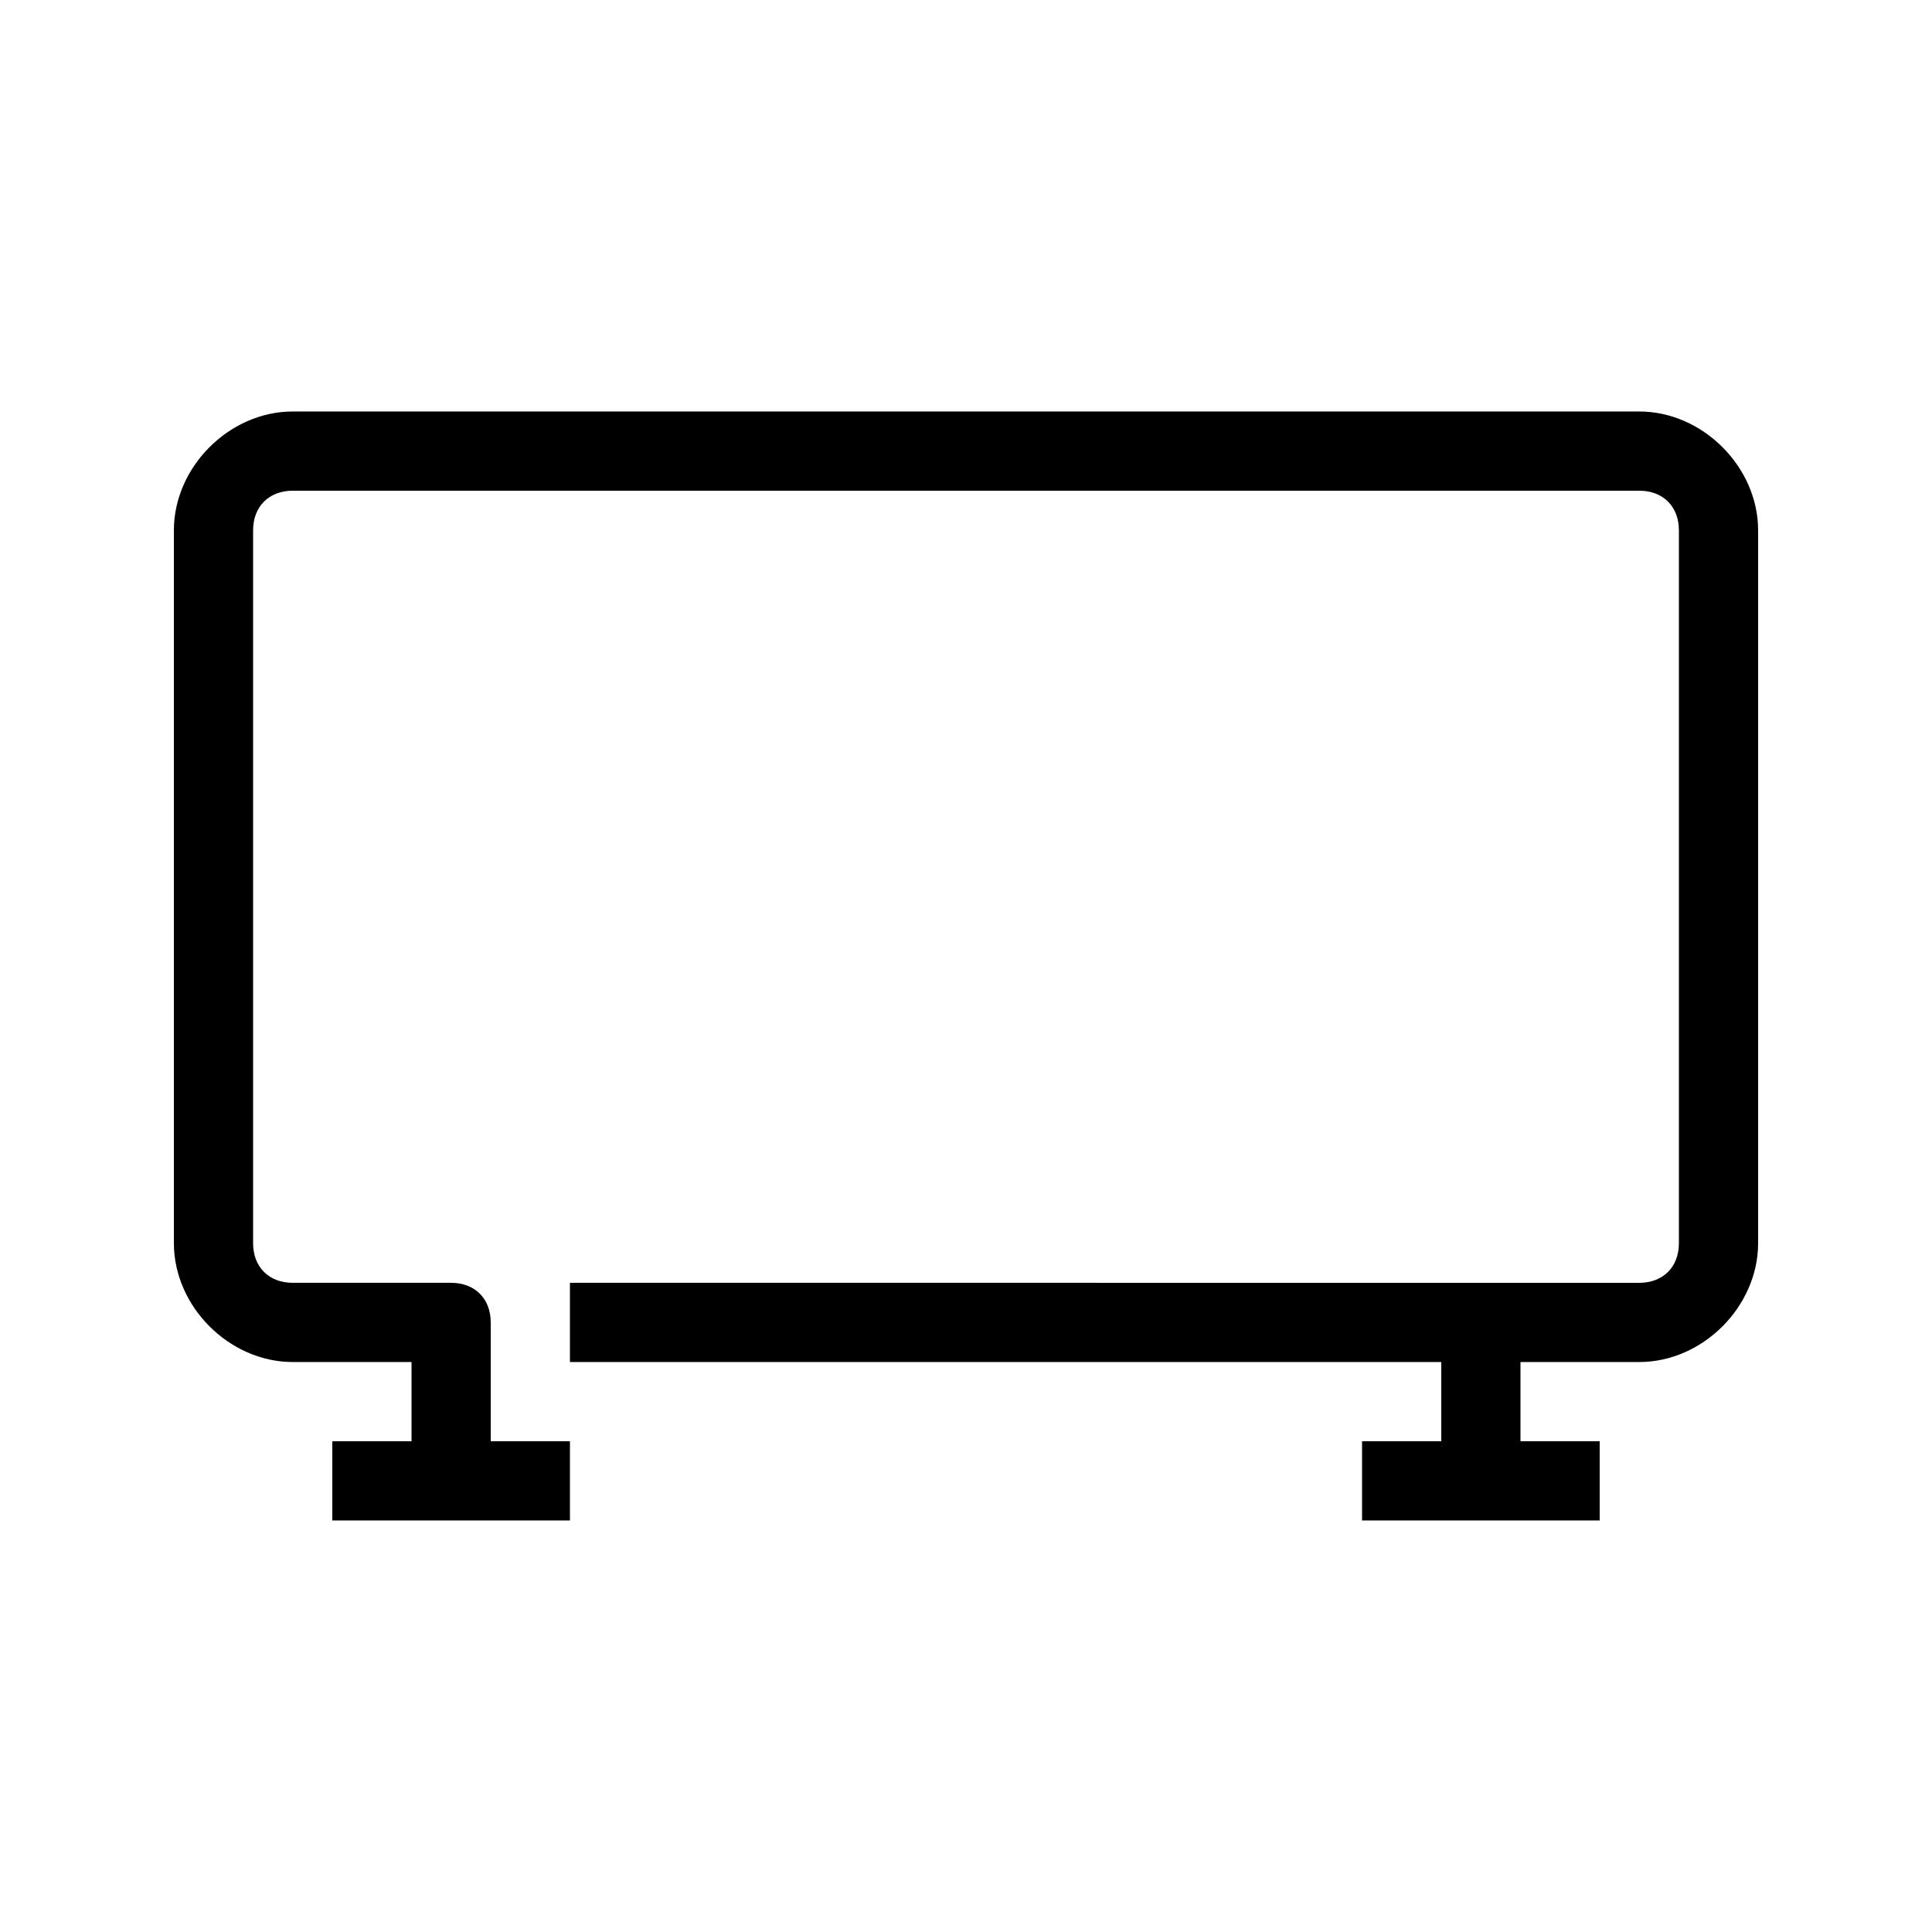
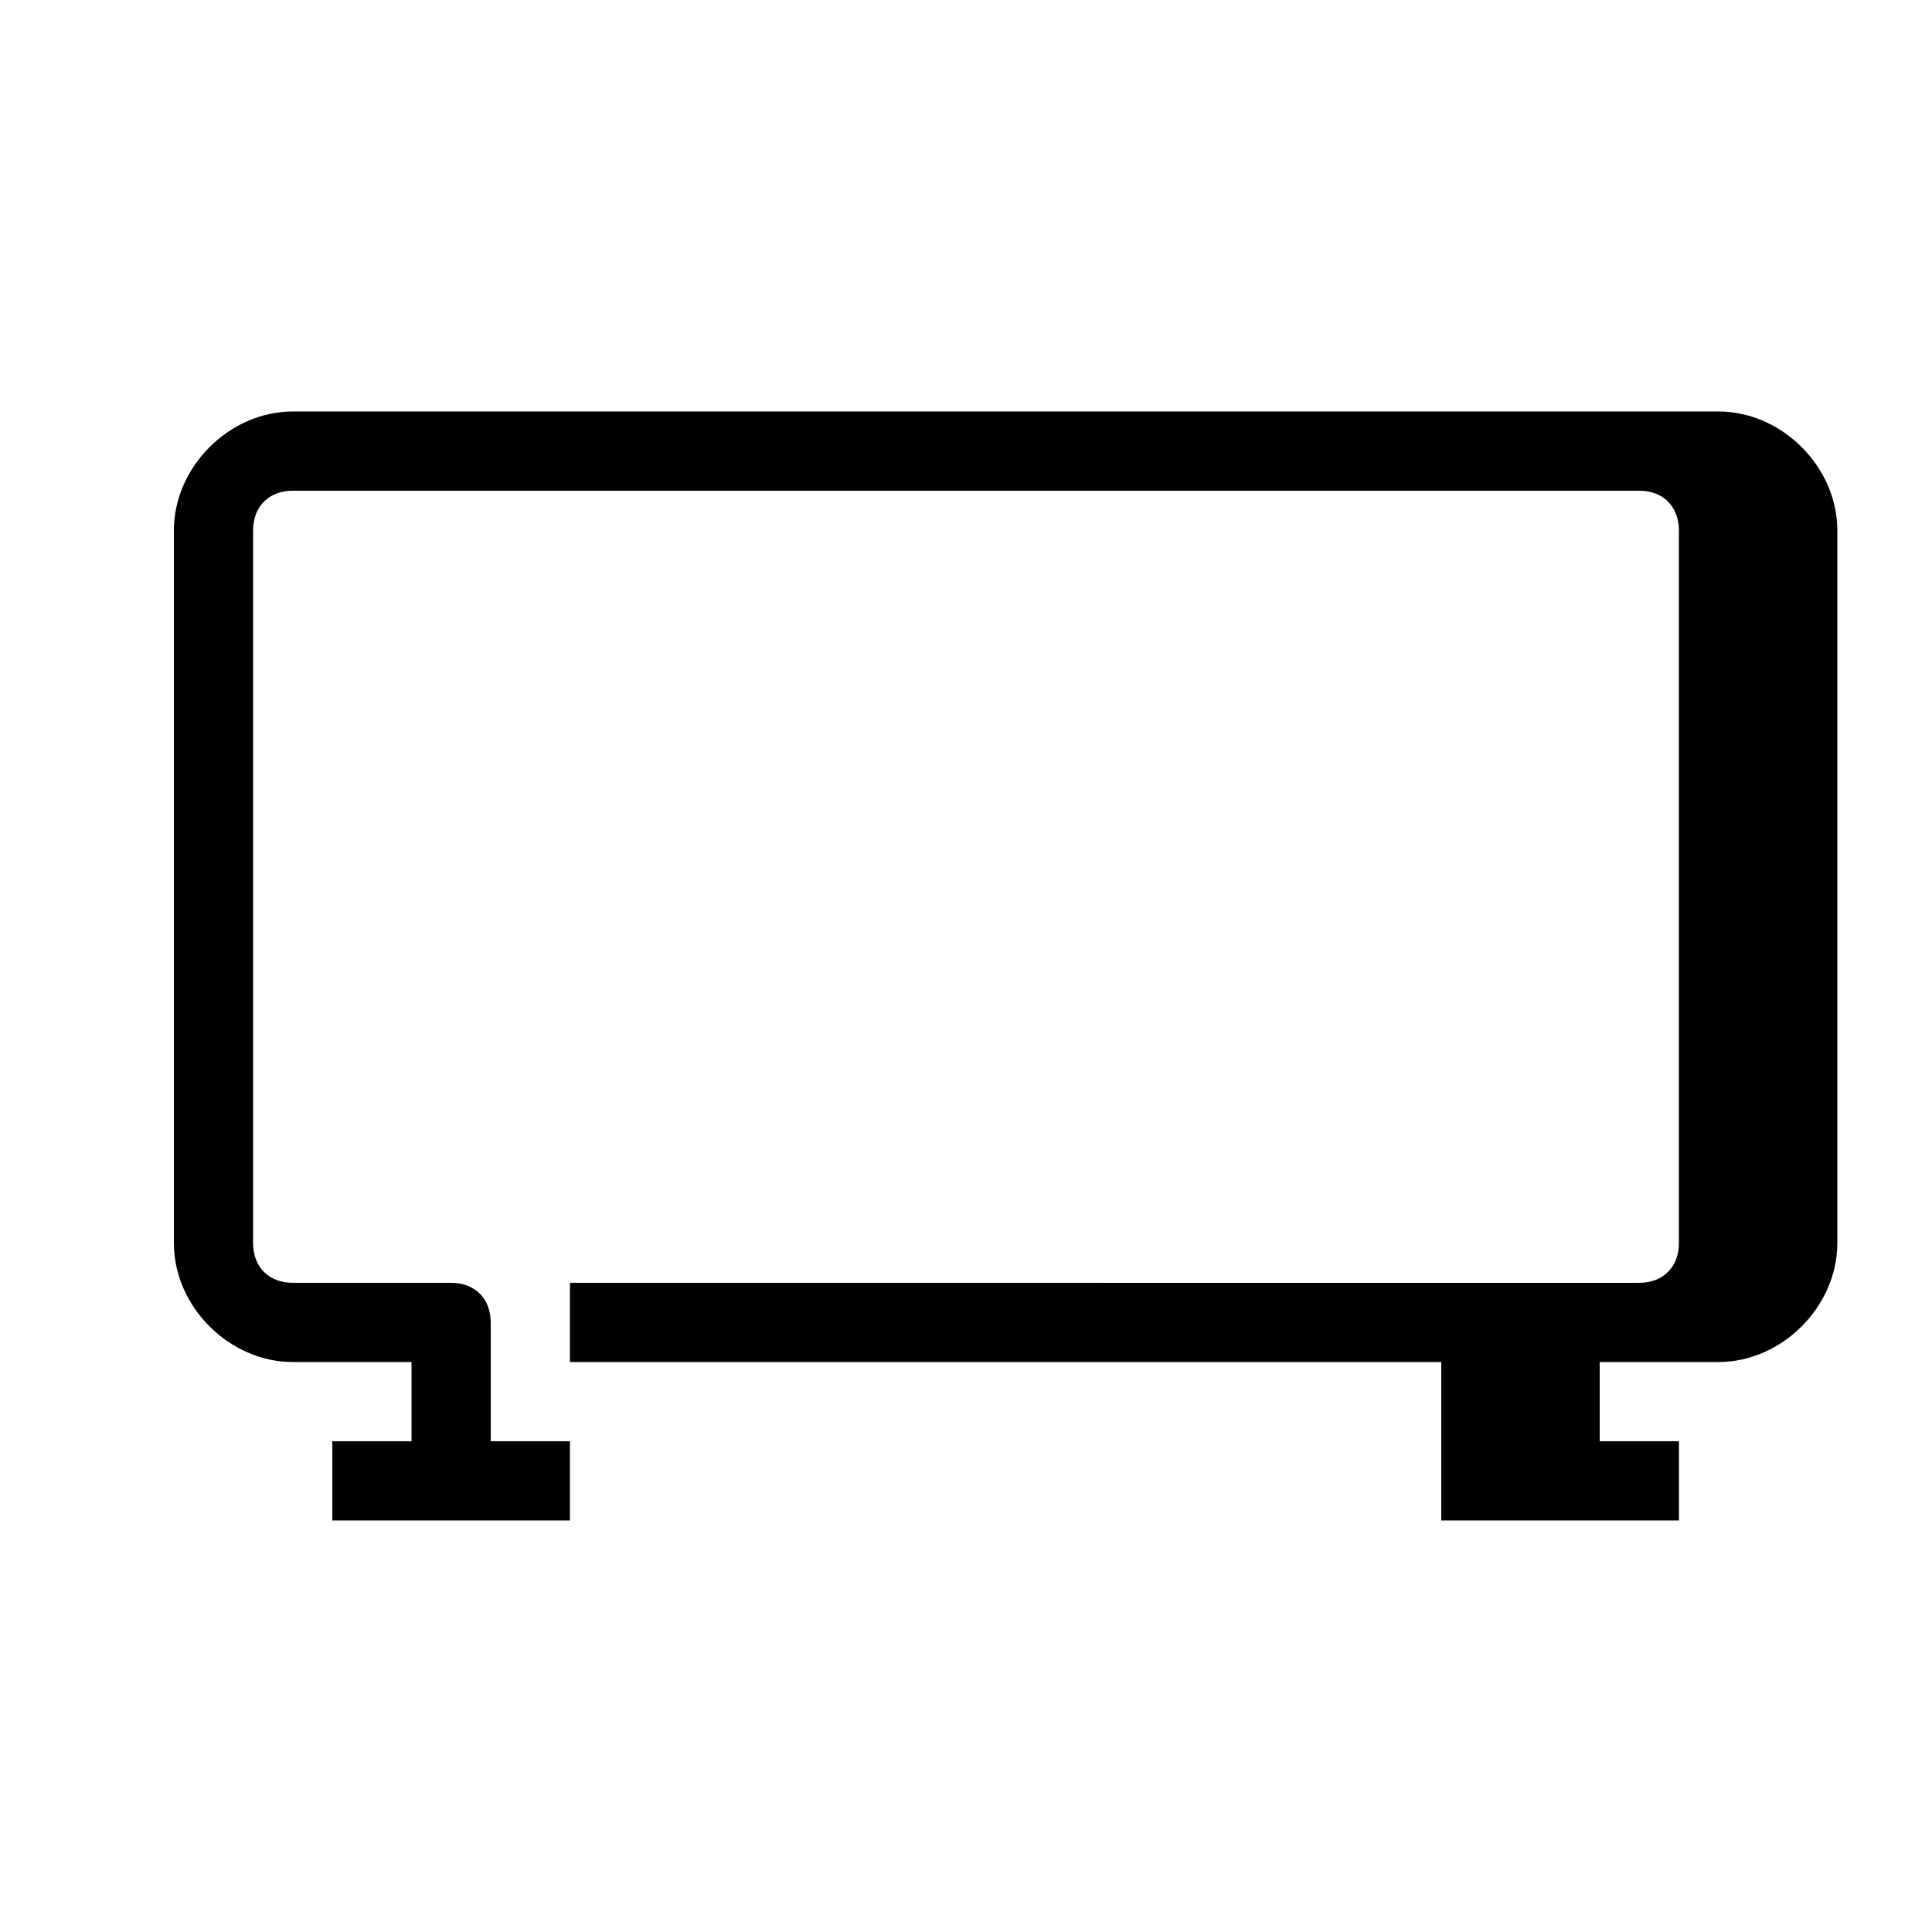
<svg xmlns="http://www.w3.org/2000/svg" fill="#000000" width="800px" height="800px" version="1.1" viewBox="144 144 512 512">
-   <path d="m578.43 253.05h-356.86c-16.793 0-31.488 14.695-31.488 31.488v188.93c0 16.793 14.695 31.484 31.488 31.484h31.488v20.992h-20.992v20.992h62.977v-20.992h-20.992v-31.488c0-6.297-4.199-10.496-10.496-10.496h-41.984c-6.297 0-10.496-4.195-10.496-10.492v-188.93c0-6.297 4.199-10.496 10.496-10.496h356.86c6.301 0 10.496 4.199 10.496 10.496v188.93c0 6.297-4.199 10.496-10.496 10.496l-283.39-0.004v20.992h230.91v20.992h-20.992v20.992h62.977v-20.992h-20.992v-20.992h31.488c16.793 0 31.488-14.695 31.488-31.488v-188.93c-0.004-16.789-14.695-31.484-31.492-31.484z" />
+   <path d="m578.43 253.05h-356.86c-16.793 0-31.488 14.695-31.488 31.488v188.93c0 16.793 14.695 31.484 31.488 31.484h31.488v20.992h-20.992v20.992h62.977v-20.992h-20.992v-31.488c0-6.297-4.199-10.496-10.496-10.496h-41.984c-6.297 0-10.496-4.195-10.496-10.492v-188.93c0-6.297 4.199-10.496 10.496-10.496h356.86c6.301 0 10.496 4.199 10.496 10.496v188.93c0 6.297-4.199 10.496-10.496 10.496l-283.39-0.004v20.992h230.91v20.992v20.992h62.977v-20.992h-20.992v-20.992h31.488c16.793 0 31.488-14.695 31.488-31.488v-188.93c-0.004-16.789-14.695-31.484-31.492-31.484z" />
</svg>